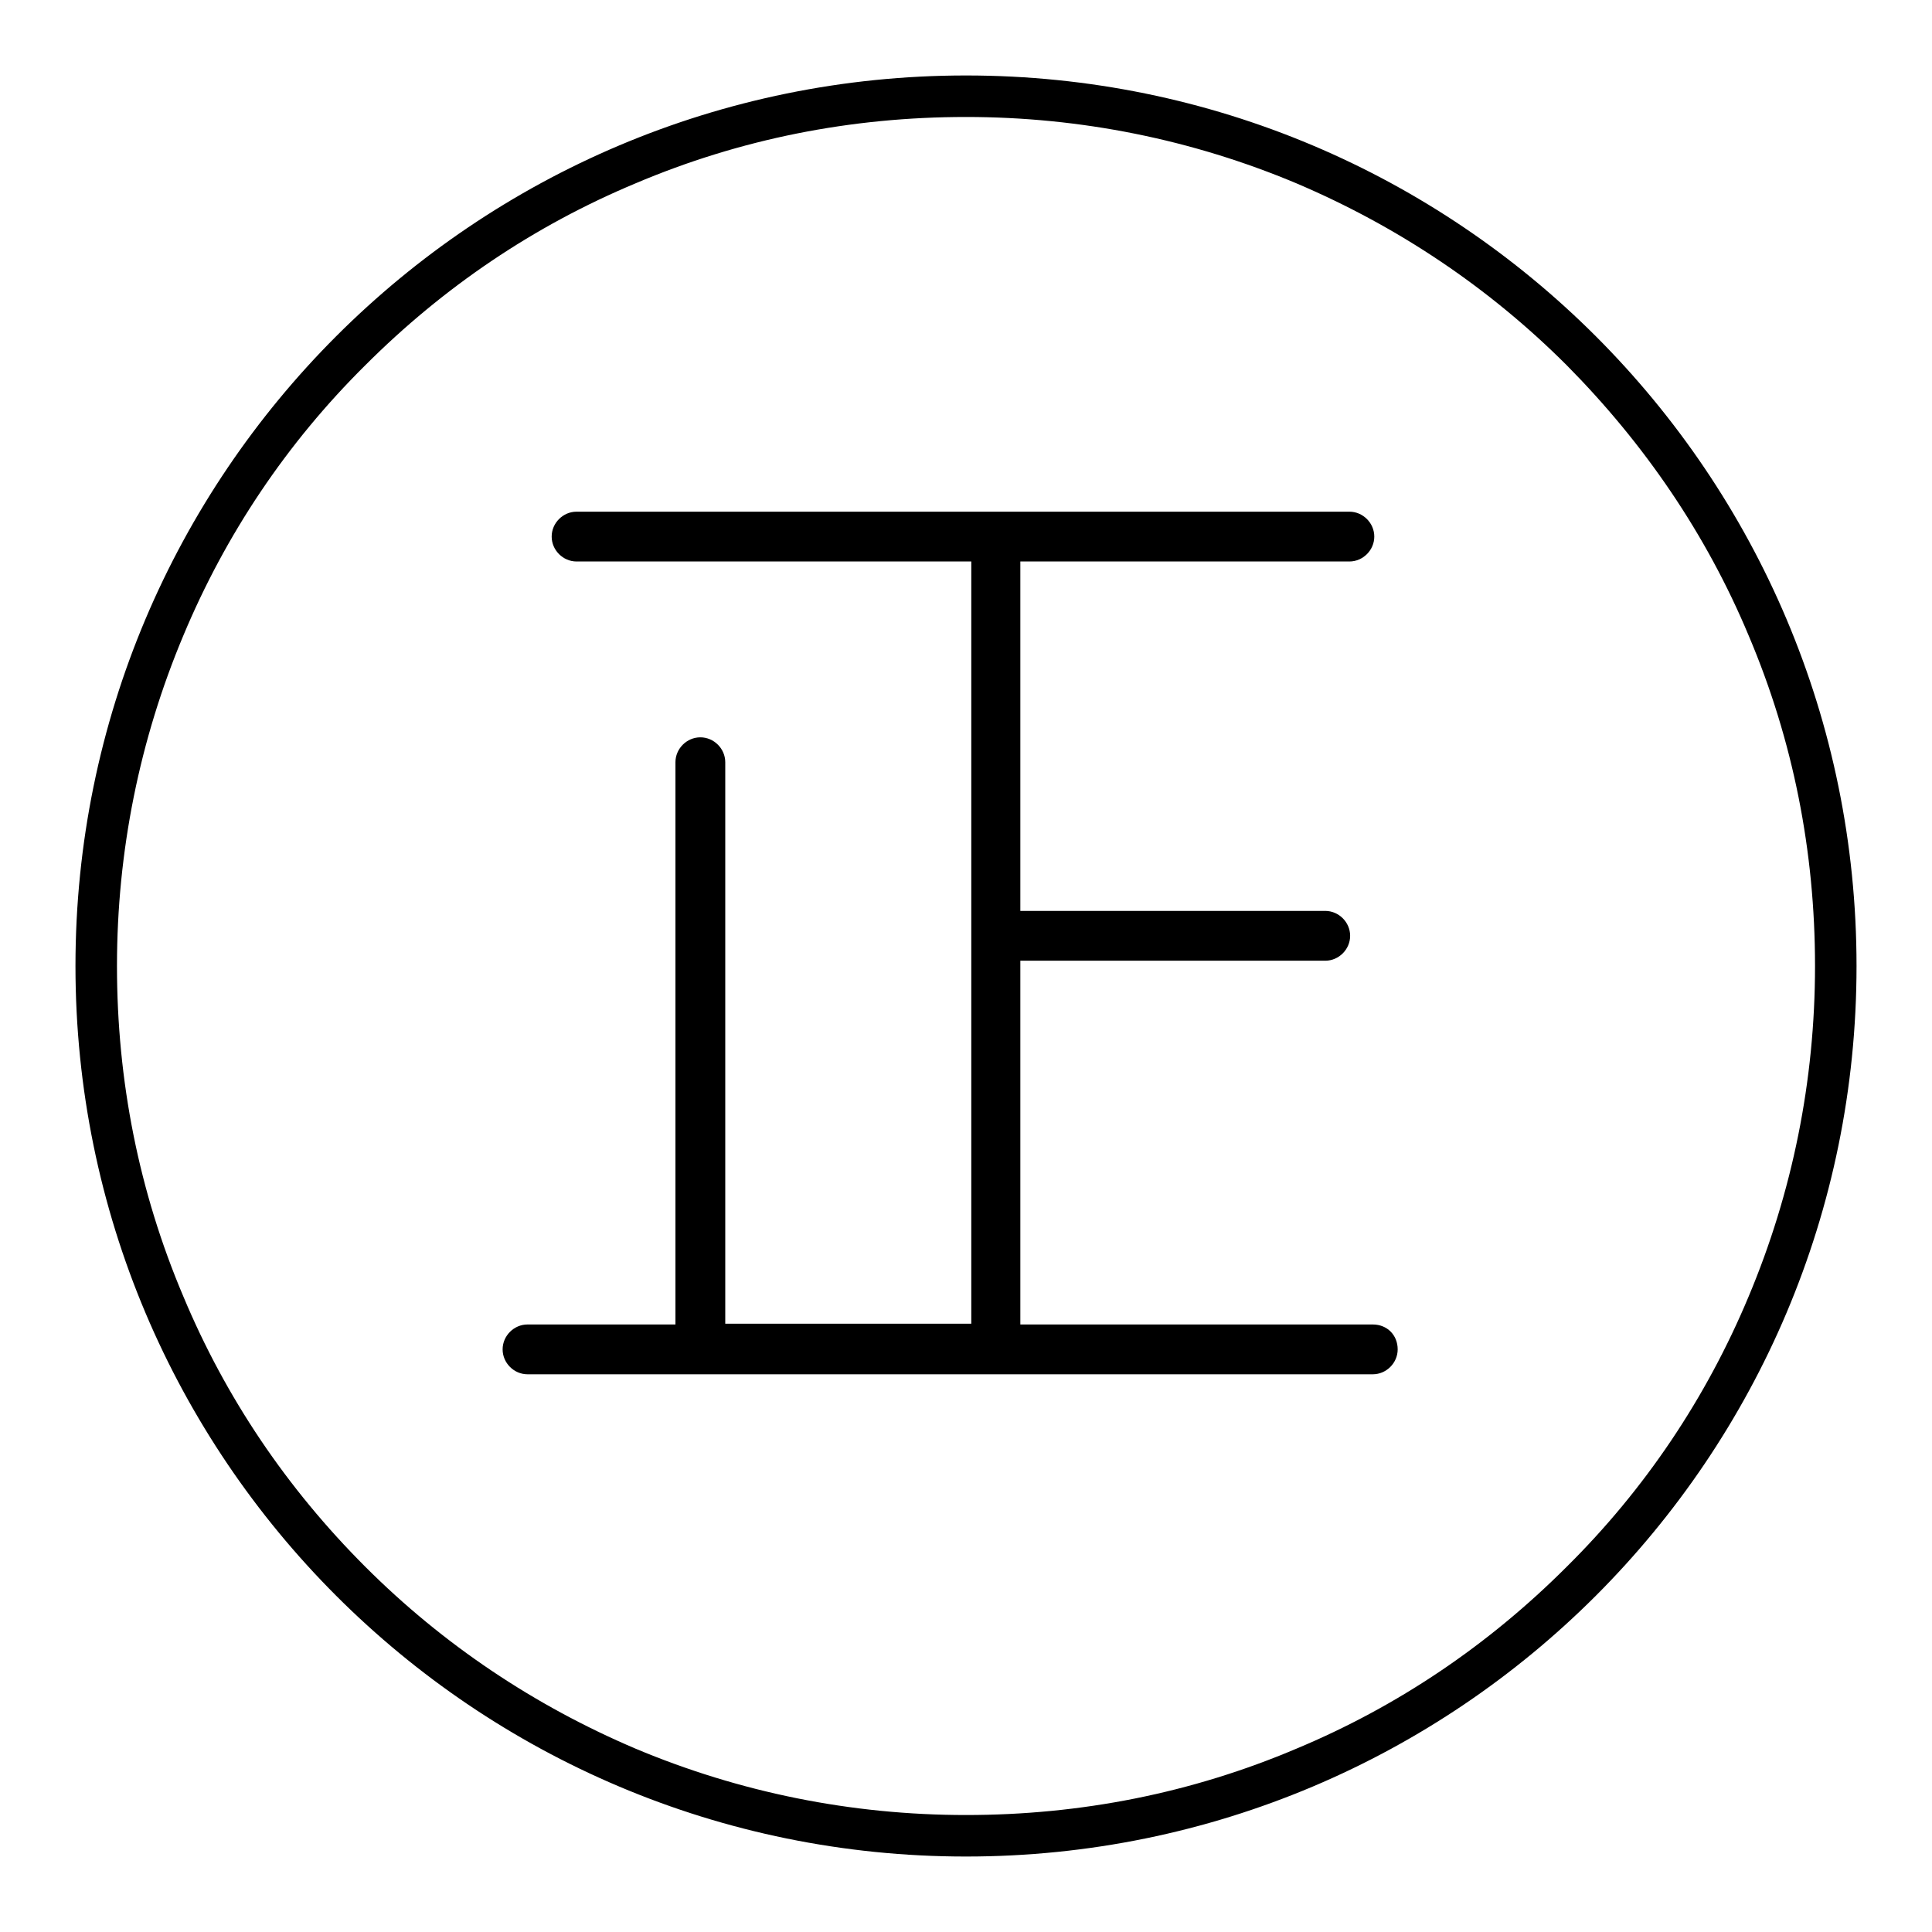
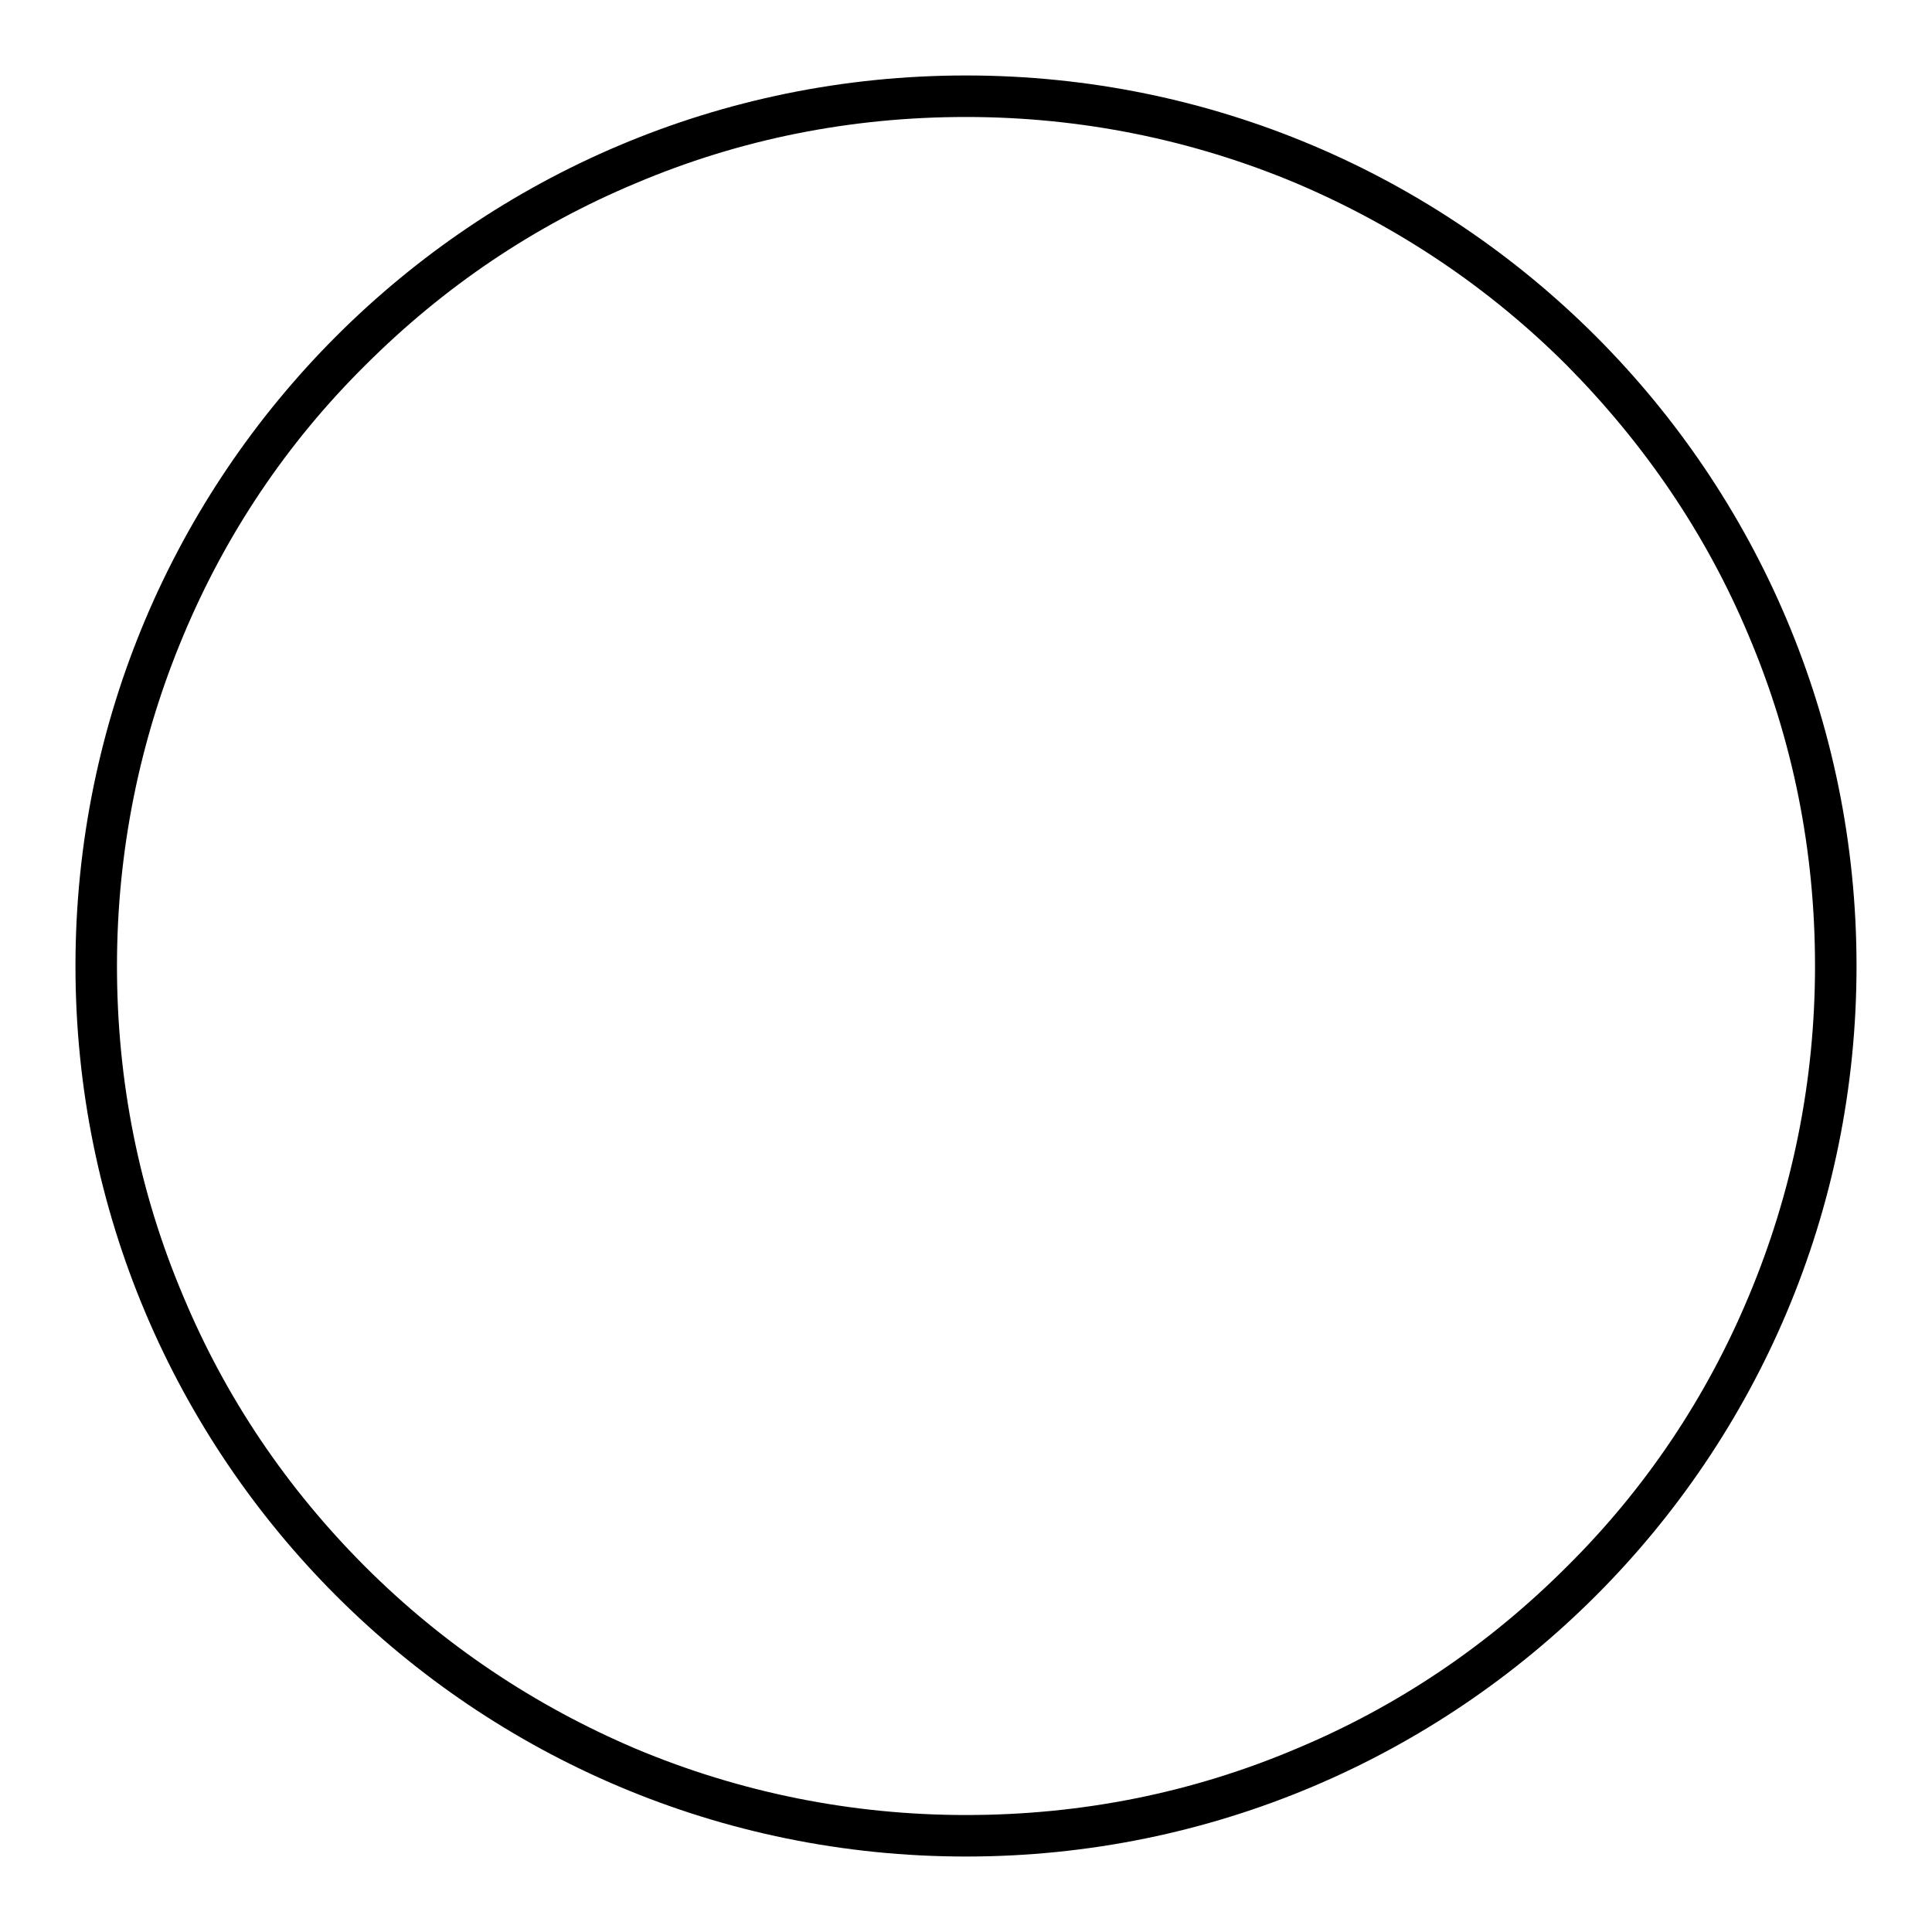
<svg xmlns="http://www.w3.org/2000/svg" version="1.1" x="0px" y="0px" viewBox="0 0 256 256" enable-background="new 0 0 256 256" xml:space="preserve">
  <g>
    <g>
      <path fill="#000000" d="M128,10C62.8,10,10,62.8,10,128c0,65.2,52.8,118,118,118c65.2,0,118-52.8,118-118C246,62.8,193.2,10,128,10z M207.6,207.6c-10.4,10.4-22.4,18.5-35.8,24.1c-13.9,5.9-28.6,8.8-43.8,8.8c-15.2,0-30-3-43.8-8.8c-13.4-5.7-25.5-13.8-35.8-24.1c-10.4-10.4-18.5-22.4-24.1-35.8c-5.9-13.9-8.8-28.6-8.8-43.8c0-15.2,3-30,8.8-43.8C29.9,70.8,38,58.7,48.4,48.4c10.4-10.4,22.4-18.5,35.8-24.1c13.9-5.9,28.6-8.8,43.8-8.8c15.2,0,30,3,43.8,8.8c13.4,5.7,25.5,13.8,35.8,24.1c10.3,10.4,18.5,22.4,24.1,35.8c5.9,13.9,8.8,28.6,8.8,43.8c0,15.2-3,30-8.8,43.8C226.1,185.2,218,197.3,207.6,207.6z" />
-       <path fill="#000000" d="M181.9,175.5h-46.7v-48.2h40.4c1.8,0,3.3-1.5,3.3-3.3c0-1.8-1.5-3.3-3.3-3.3h-40.4V74.4h43.6c1.8,0,3.3-1.5,3.3-3.3c0-1.8-1.5-3.3-3.3-3.3H76.4c-1.8,0-3.3,1.5-3.3,3.3c0,1.8,1.5,3.3,3.3,3.3h52.3v101H96.1V101c0-1.8-1.5-3.3-3.3-3.3c-1.8,0-3.3,1.5-3.3,3.3v74.5H69.9c-1.8,0-3.3,1.5-3.3,3.3c0,1.8,1.5,3.3,3.3,3.3h112c1.8,0,3.3-1.5,3.3-3.3C185.2,176.9,183.8,175.5,181.9,175.5z" />
    </g>
  </g>
</svg>